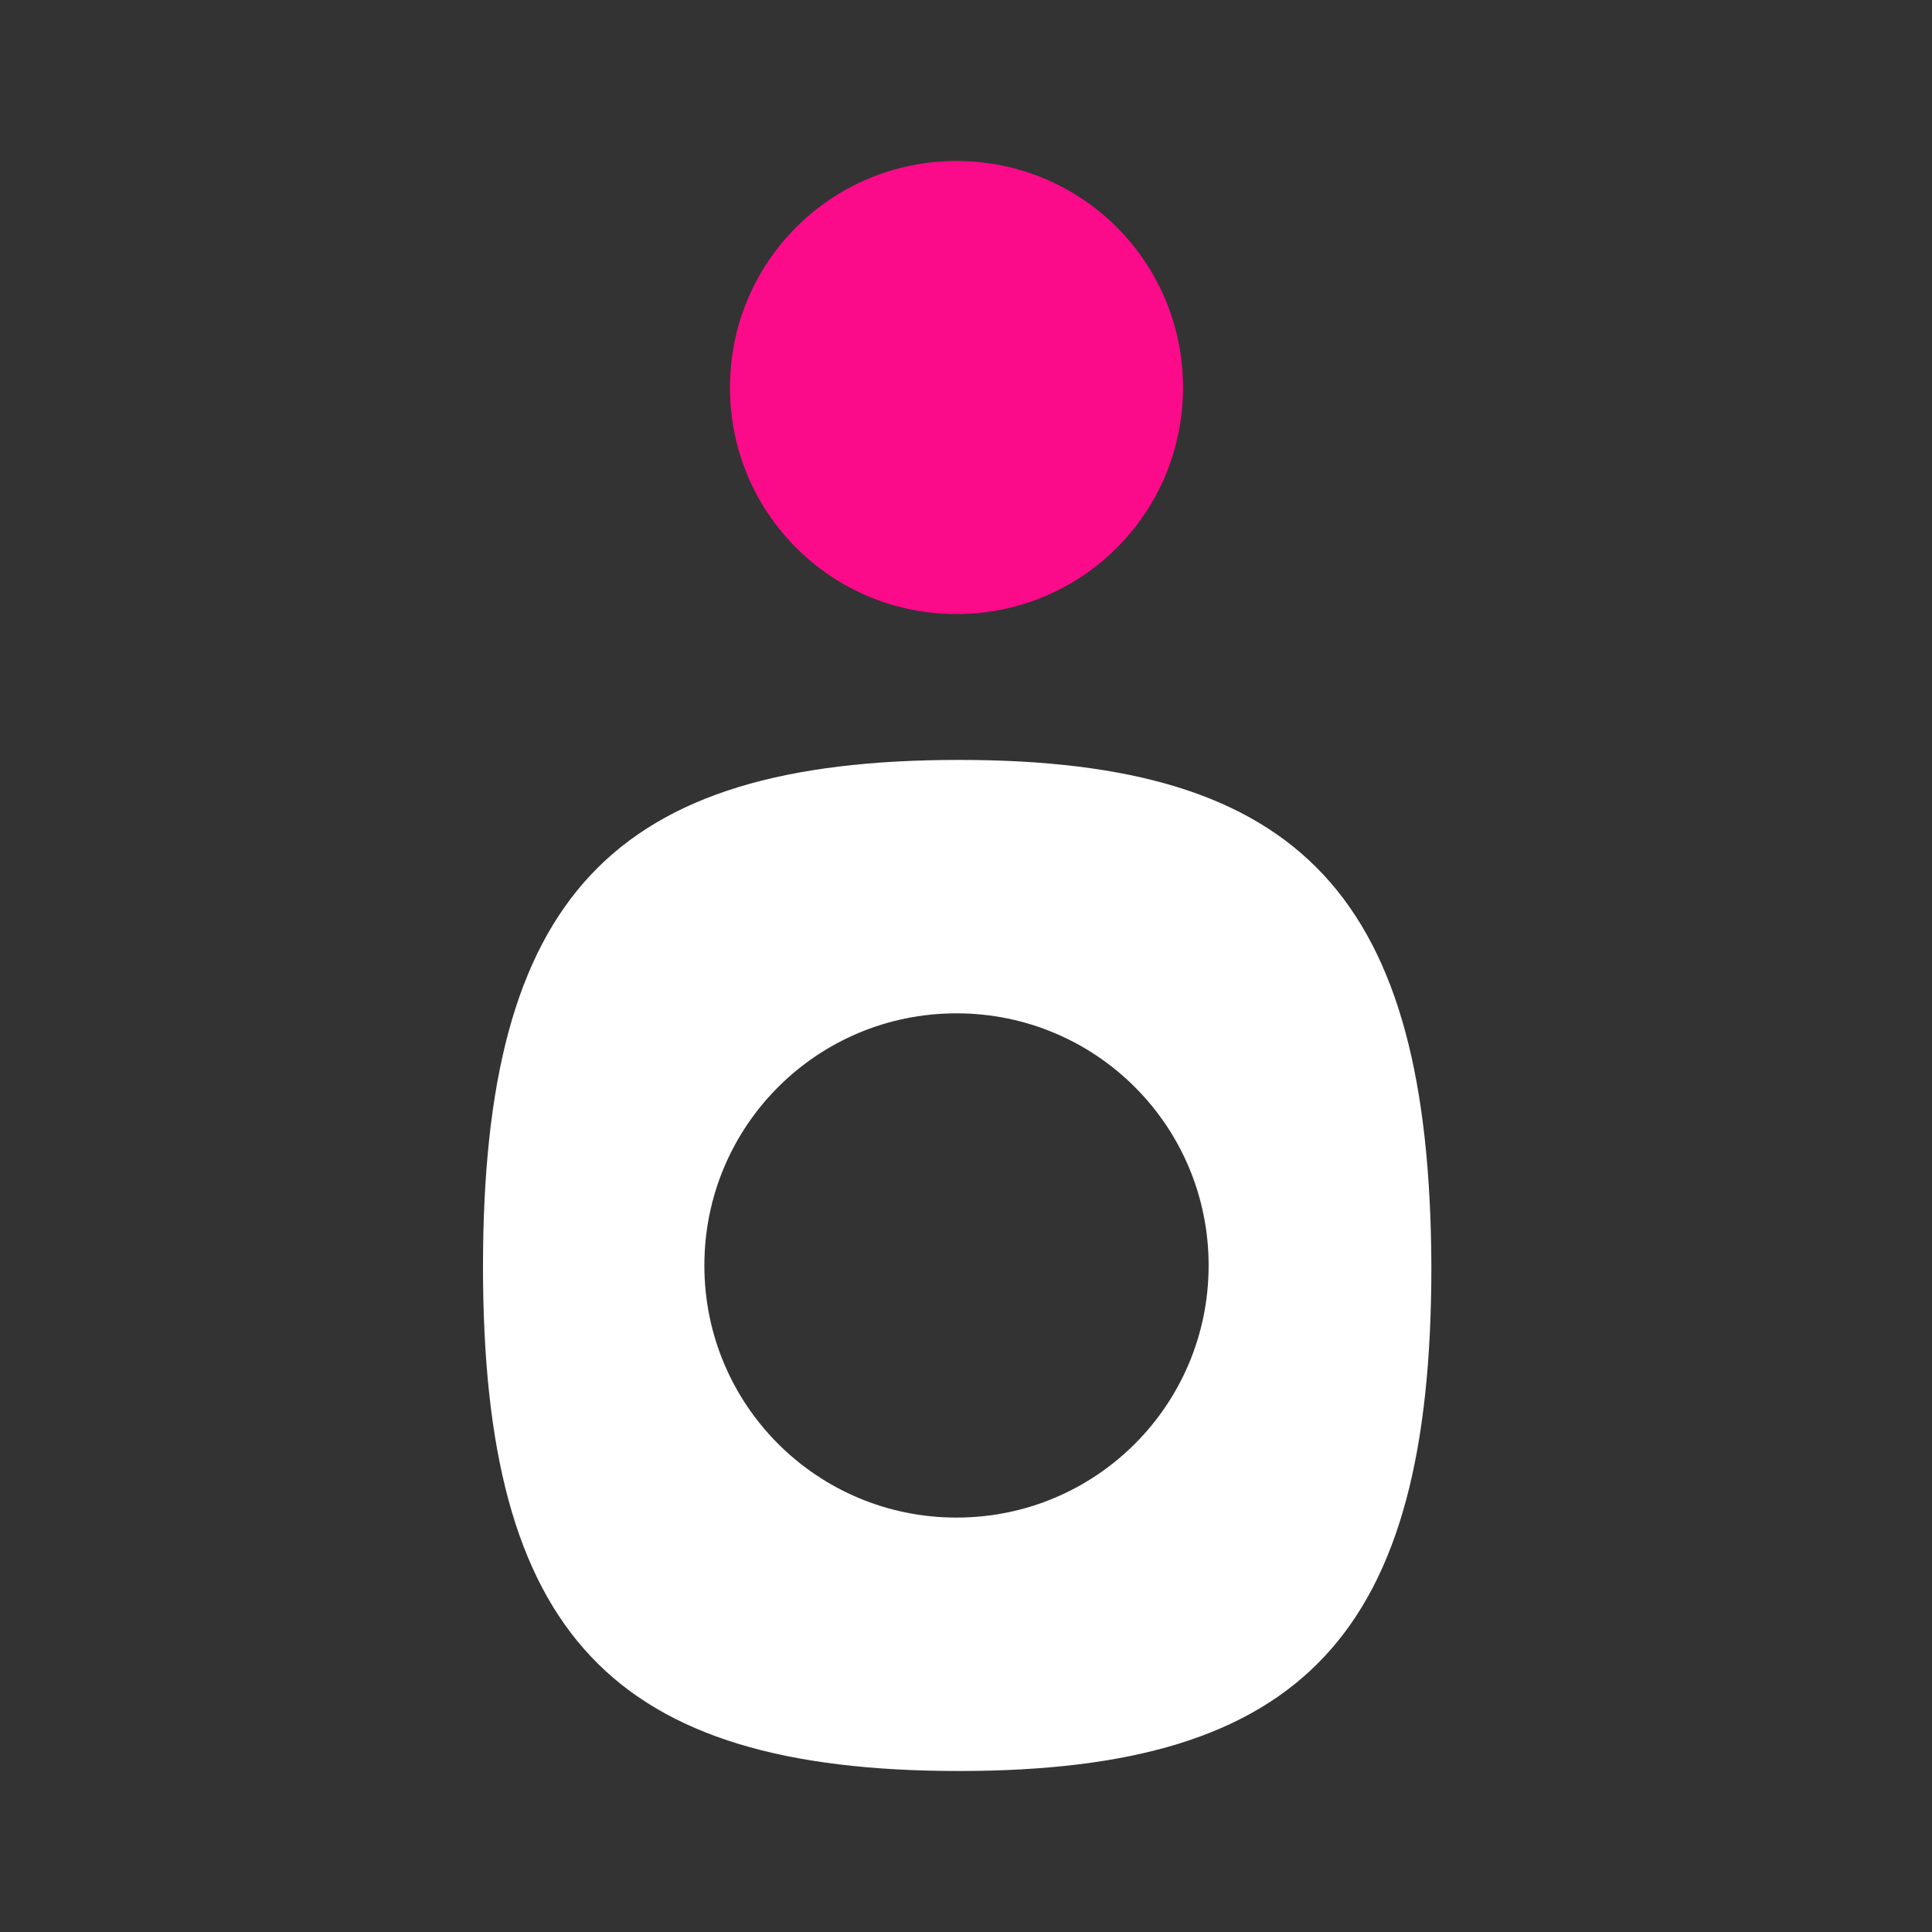
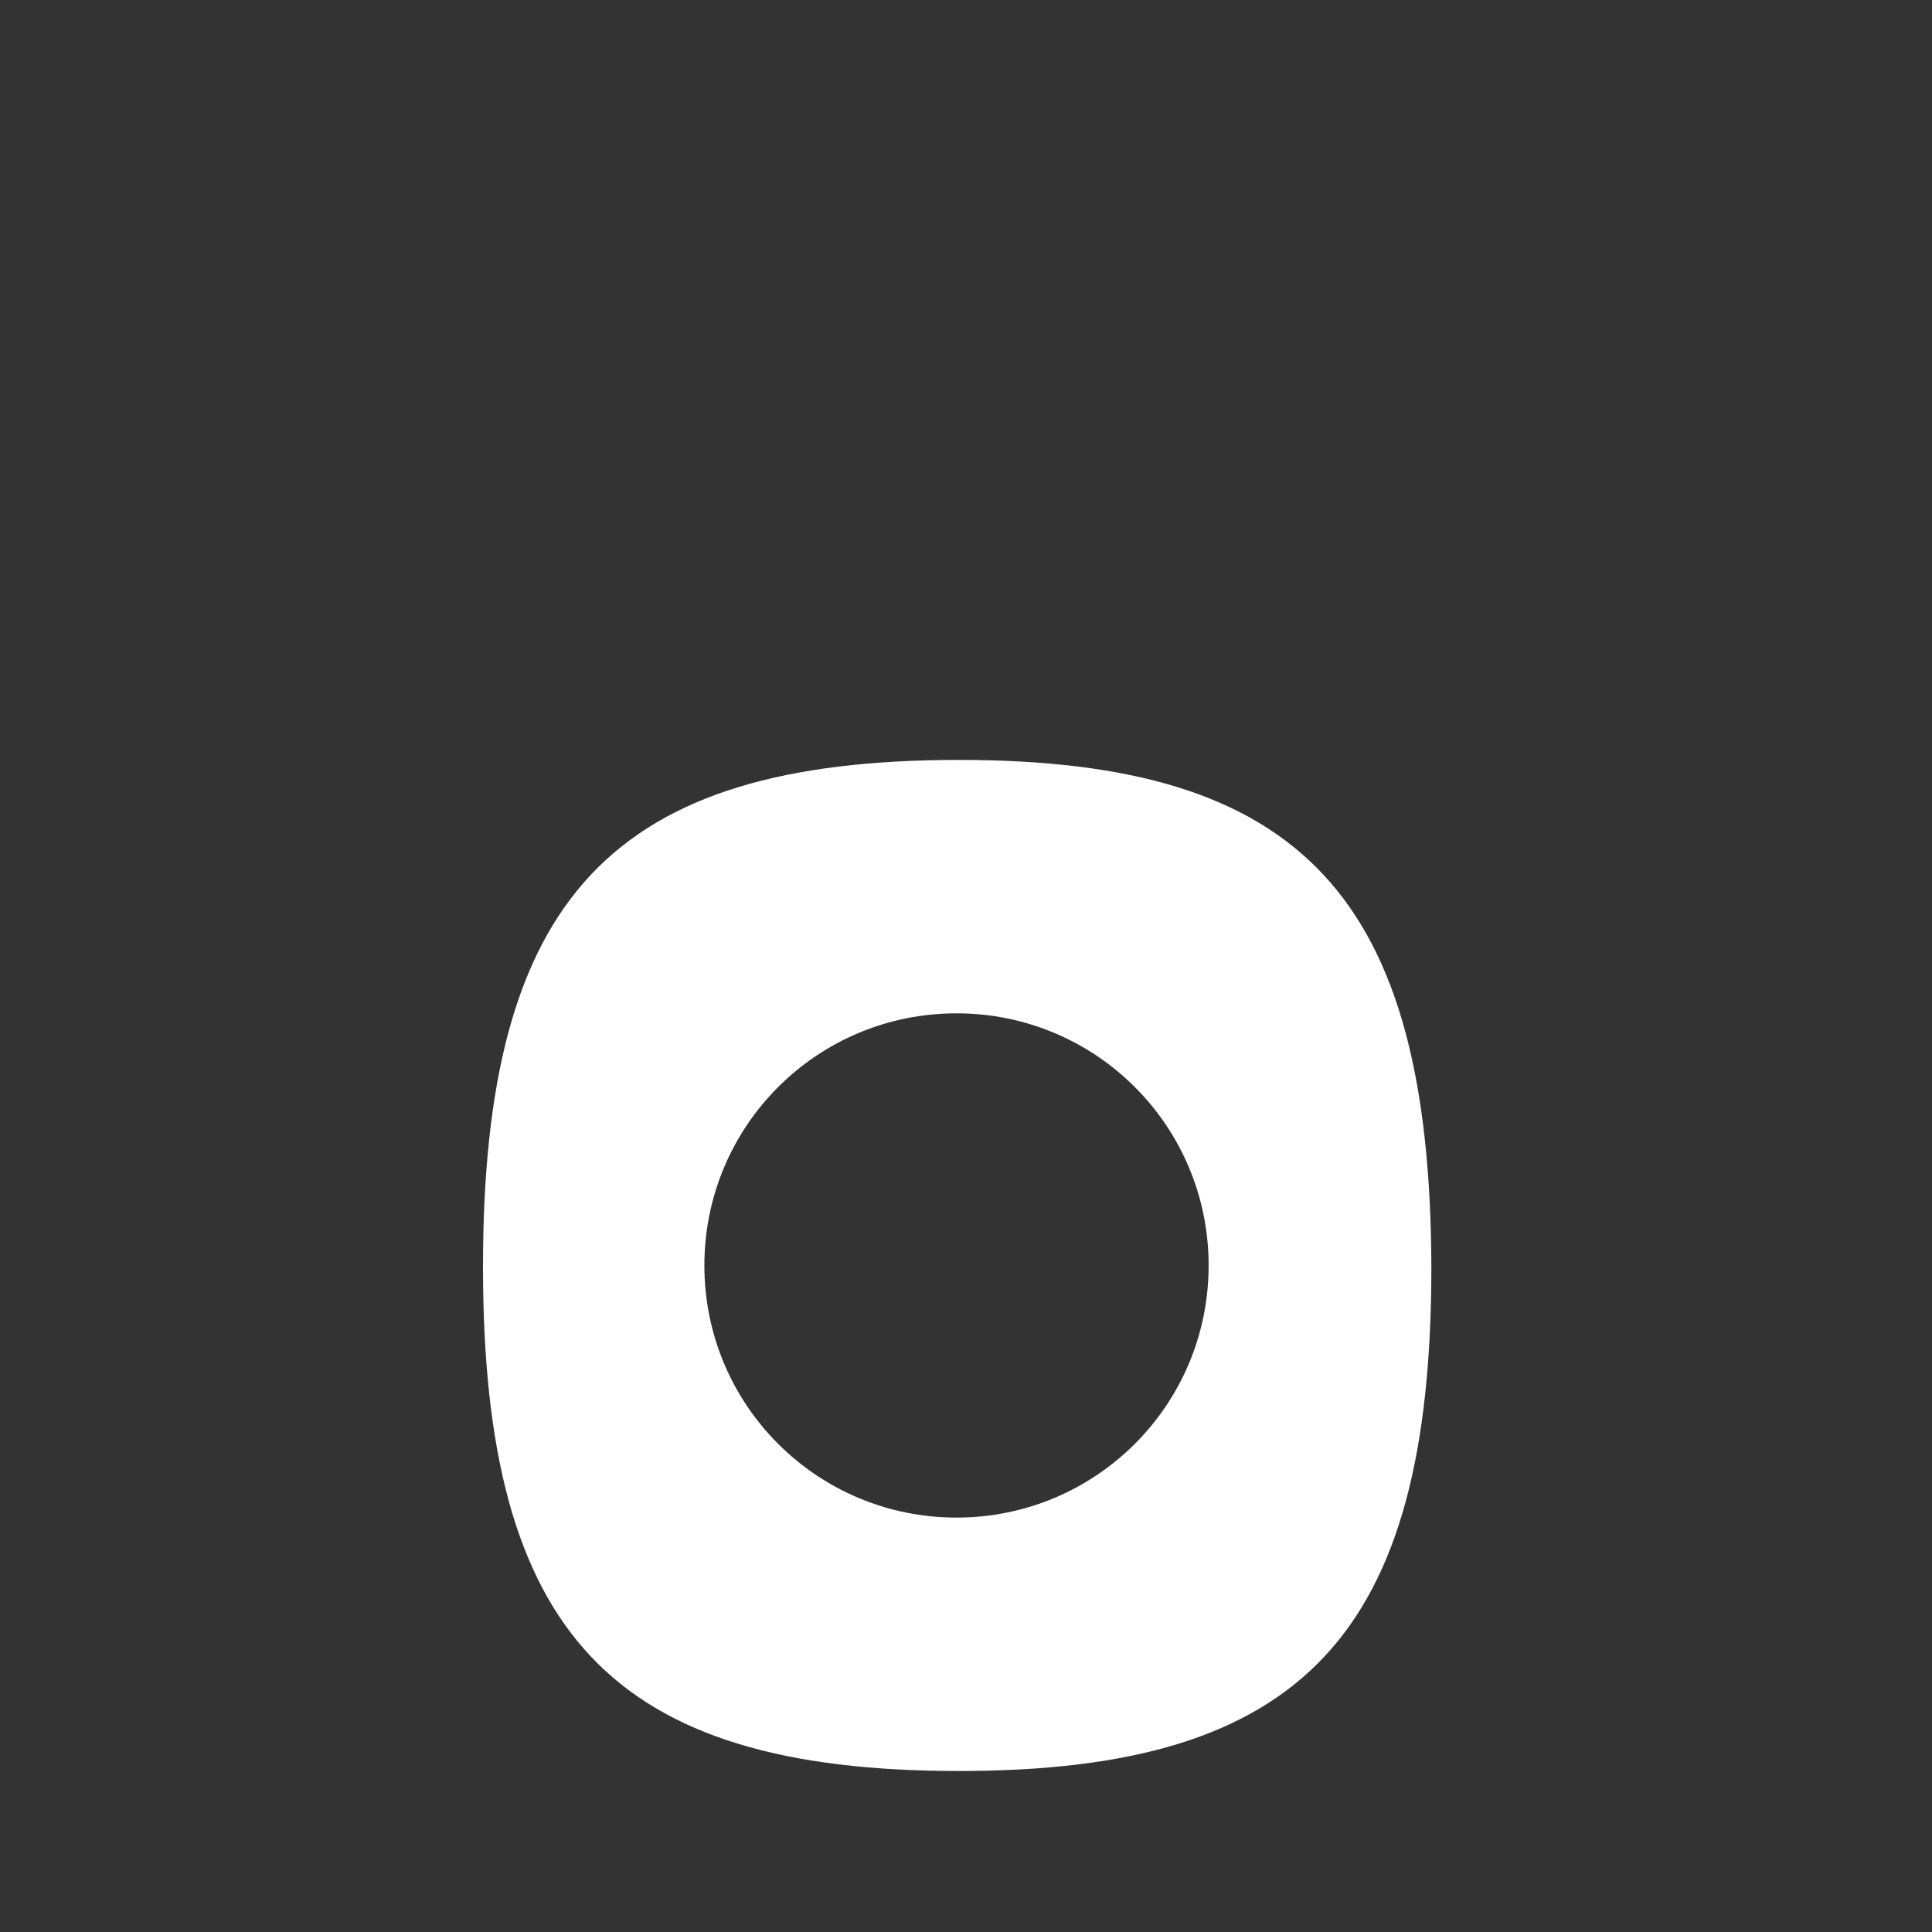
<svg xmlns="http://www.w3.org/2000/svg" width="24" height="24" viewBox="0 0 24 24" fill="none">
  <rect x="0" y="0" width="24" height="24" fill="#333333" stroke="none" />
-   <path d="M14.696 4.814C14.696 6.372 13.44 7.628 11.882 7.628C10.324 7.628 9.068 6.372 9.068 4.814C9.068 3.256 10.324 2 11.882 2C13.44 2 14.696 3.256 14.696 4.814Z" fill="#FB0A8A" />
  <path d="M11.882 18.852C10.149 18.852 8.75 17.453 8.75 15.72C8.75 13.987 10.149 12.588 11.882 12.588C13.615 12.588 15.014 13.987 15.014 15.72C15.014 17.453 13.615 18.852 11.882 18.852ZM11.914 9.44C7.606 9.44 6 11.142 6 15.736C6 20.299 7.606 22 11.914 22C16.191 22 17.781 20.299 17.781 15.736C17.765 11.142 16.175 9.44 11.914 9.44Z" fill="white" />
</svg>